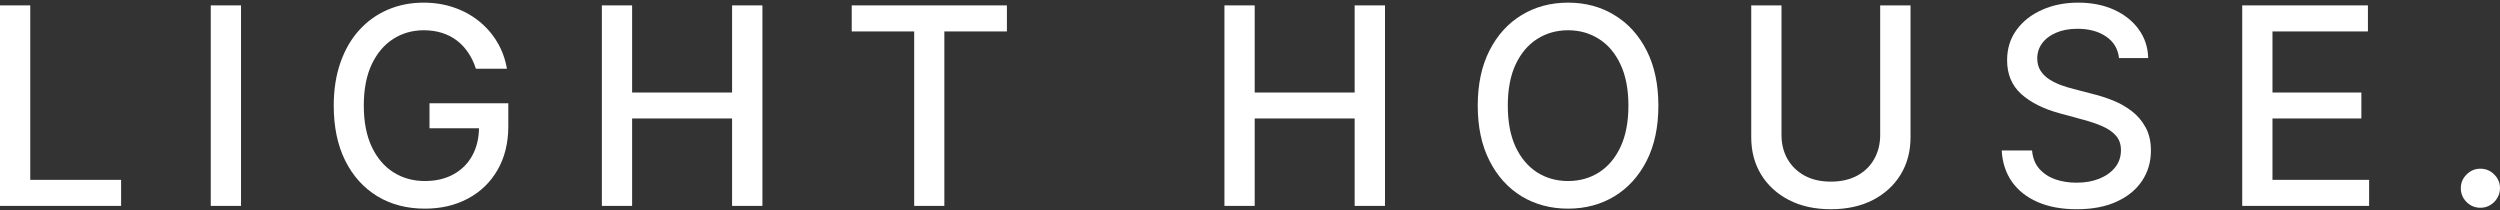
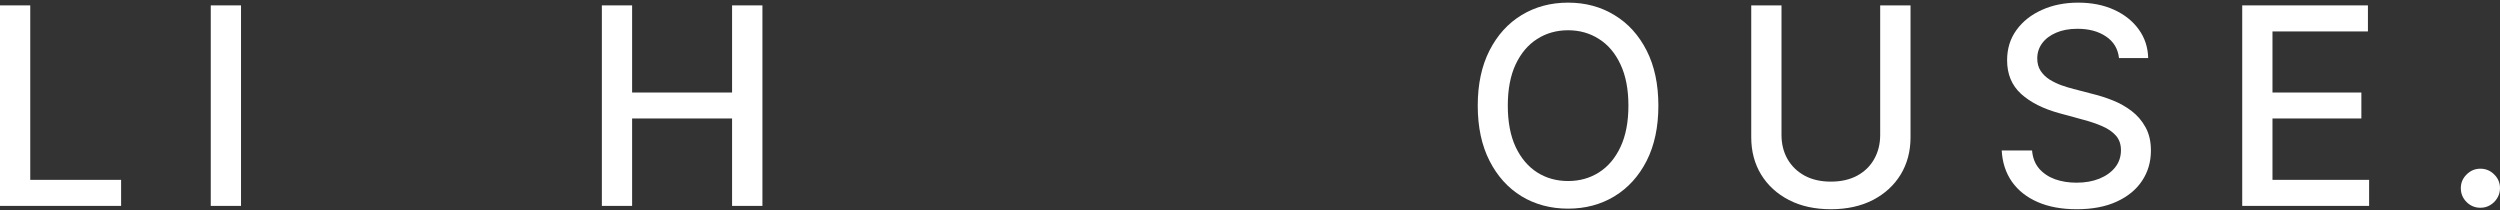
<svg xmlns="http://www.w3.org/2000/svg" width="226" height="19" viewBox="0 0 226 19" fill="none">
  <rect x="0" y="0" width="226" height="19" fill="#333333" stroke="none" />
  <path d="M224.229 18.781C223.745 18.781 223.329 18.61 222.981 18.268C222.633 17.92 222.459 17.501 222.459 17.011C222.459 16.527 222.633 16.114 222.981 15.772C223.329 15.424 223.745 15.25 224.229 15.25C224.713 15.25 225.129 15.424 225.477 15.772C225.825 16.114 225.999 16.527 225.999 17.011C225.999 17.336 225.917 17.634 225.751 17.905C225.592 18.171 225.38 18.383 225.114 18.542C224.849 18.702 224.554 18.781 224.229 18.781Z" fill="white" />
  <path d="M202.697 18.613V0.487H214.061V2.842H205.432V8.364H213.468V10.71H205.432V16.259H214.168V18.613H202.697Z" fill="white" />
  <path d="M191.558 5.249C191.464 4.411 191.074 3.762 190.39 3.302C189.705 2.835 188.844 2.602 187.805 2.602C187.062 2.602 186.419 2.72 185.876 2.956C185.333 3.187 184.911 3.505 184.61 3.912C184.315 4.313 184.168 4.771 184.168 5.284C184.168 5.715 184.268 6.087 184.469 6.399C184.675 6.712 184.944 6.975 185.274 7.187C185.61 7.394 185.97 7.568 186.354 7.709C186.737 7.845 187.106 7.957 187.46 8.045L189.23 8.506C189.809 8.647 190.402 8.839 191.009 9.081C191.617 9.323 192.181 9.642 192.7 10.037C193.219 10.432 193.638 10.922 193.957 11.506C194.281 12.09 194.443 12.789 194.443 13.604C194.443 14.63 194.178 15.542 193.647 16.338C193.122 17.135 192.358 17.764 191.355 18.224C190.357 18.684 189.151 18.914 187.735 18.914C186.378 18.914 185.203 18.699 184.212 18.268C183.221 17.837 182.445 17.227 181.884 16.436C181.324 15.639 181.014 14.695 180.955 13.604H183.699C183.752 14.259 183.964 14.804 184.336 15.241C184.714 15.672 185.195 15.993 185.779 16.206C186.369 16.412 187.015 16.515 187.717 16.515C188.49 16.515 189.177 16.395 189.779 16.153C190.387 15.905 190.865 15.563 191.213 15.126C191.561 14.684 191.735 14.167 191.735 13.577C191.735 13.04 191.582 12.601 191.275 12.258C190.974 11.916 190.564 11.633 190.045 11.409C189.531 11.184 188.95 10.987 188.301 10.816L186.159 10.232C184.708 9.836 183.557 9.255 182.707 8.488C181.864 7.721 181.442 6.706 181.442 5.443C181.442 4.399 181.725 3.487 182.292 2.709C182.858 1.93 183.625 1.325 184.593 0.894C185.56 0.458 186.652 0.239 187.867 0.239C189.095 0.239 190.177 0.455 191.116 0.885C192.06 1.316 192.803 1.909 193.346 2.664C193.889 3.414 194.172 4.275 194.196 5.249H191.558Z" fill="white" />
  <path d="M169.969 0.487H172.712V12.409C172.712 13.678 172.414 14.802 171.819 15.781C171.223 16.755 170.385 17.522 169.305 18.082C168.225 18.637 166.96 18.914 165.508 18.914C164.062 18.914 162.8 18.637 161.72 18.082C160.64 17.522 159.802 16.755 159.206 15.781C158.61 14.802 158.312 13.678 158.312 12.409V0.487H161.047V12.188C161.047 13.008 161.227 13.737 161.587 14.374C161.953 15.011 162.469 15.513 163.136 15.879C163.803 16.238 164.593 16.419 165.508 16.419C166.429 16.419 167.222 16.238 167.889 15.879C168.562 15.513 169.075 15.011 169.429 14.374C169.789 13.737 169.969 13.008 169.969 12.188V0.487Z" fill="white" />
  <path d="M149.917 9.55C149.917 11.485 149.563 13.149 148.855 14.542C148.147 15.928 147.177 16.996 145.943 17.746C144.716 18.489 143.321 18.861 141.757 18.861C140.187 18.861 138.786 18.489 137.553 17.746C136.326 16.996 135.358 15.925 134.65 14.533C133.942 13.14 133.588 11.479 133.588 9.55C133.588 7.615 133.942 5.954 134.65 4.567C135.358 3.175 136.326 2.107 137.553 1.363C138.786 0.614 140.187 0.239 141.757 0.239C143.321 0.239 144.716 0.614 145.943 1.363C147.177 2.107 148.147 3.175 148.855 4.567C149.563 5.954 149.917 7.615 149.917 9.55ZM147.209 9.55C147.209 8.075 146.97 6.833 146.492 5.824C146.02 4.809 145.371 4.042 144.545 3.523C143.725 2.998 142.795 2.735 141.757 2.735C140.713 2.735 139.78 2.998 138.96 3.523C138.14 4.042 137.491 4.809 137.013 5.824C136.541 6.833 136.305 8.075 136.305 9.55C136.305 11.025 136.541 12.27 137.013 13.285C137.491 14.294 138.14 15.061 138.96 15.586C139.78 16.105 140.713 16.365 141.757 16.365C142.795 16.365 143.725 16.105 144.545 15.586C145.371 15.061 146.02 14.294 146.492 13.285C146.97 12.27 147.209 11.025 147.209 9.55Z" fill="white" />
-   <path d="M110.689 18.613V0.487H113.424V8.364H122.461V0.487H125.204V18.613H122.461V10.71H113.424V18.613H110.689Z" fill="white" />
-   <path d="M76.996 2.842V0.487H91.024V2.842H85.369V18.613H82.643V2.842H76.996Z" fill="white" />
  <path d="M54.408 18.613V0.487H57.143V8.364H66.18V0.487H68.923V18.613H66.18V10.71H57.143V18.613H54.408Z" fill="white" />
-   <path d="M43.021 6.213C42.85 5.677 42.62 5.196 42.331 4.771C42.047 4.34 41.708 3.974 41.313 3.673C40.917 3.366 40.466 3.133 39.959 2.974C39.457 2.815 38.906 2.735 38.304 2.735C37.283 2.735 36.362 2.998 35.542 3.523C34.722 4.048 34.073 4.818 33.595 5.833C33.123 6.842 32.887 8.078 32.887 9.541C32.887 11.011 33.126 12.252 33.604 13.267C34.082 14.282 34.737 15.052 35.569 15.577C36.401 16.102 37.348 16.365 38.41 16.365C39.395 16.365 40.254 16.165 40.985 15.763C41.723 15.362 42.292 14.796 42.694 14.064C43.101 13.326 43.304 12.459 43.304 11.462L44.012 11.595H38.826V9.338H45.951V11.4C45.951 12.922 45.626 14.244 44.977 15.365C44.334 16.48 43.443 17.342 42.304 17.949C41.171 18.557 39.873 18.861 38.41 18.861C36.77 18.861 35.33 18.483 34.091 17.728C32.858 16.973 31.896 15.902 31.205 14.515C30.515 13.123 30.17 11.471 30.17 9.559C30.17 8.113 30.37 6.815 30.772 5.665C31.173 4.514 31.736 3.538 32.462 2.735C33.194 1.927 34.052 1.31 35.038 0.885C36.029 0.455 37.112 0.239 38.286 0.239C39.265 0.239 40.177 0.384 41.021 0.673C41.87 0.962 42.626 1.372 43.286 1.903C43.953 2.434 44.505 3.066 44.942 3.797C45.378 4.523 45.673 5.328 45.827 6.213H43.021Z" fill="white" />
  <path d="M21.788 0.487V18.613H19.053V0.487H21.788Z" fill="white" />
  <path d="M0 18.613V0.487H2.735V16.259H10.948V18.613H0Z" fill="white" />
</svg>